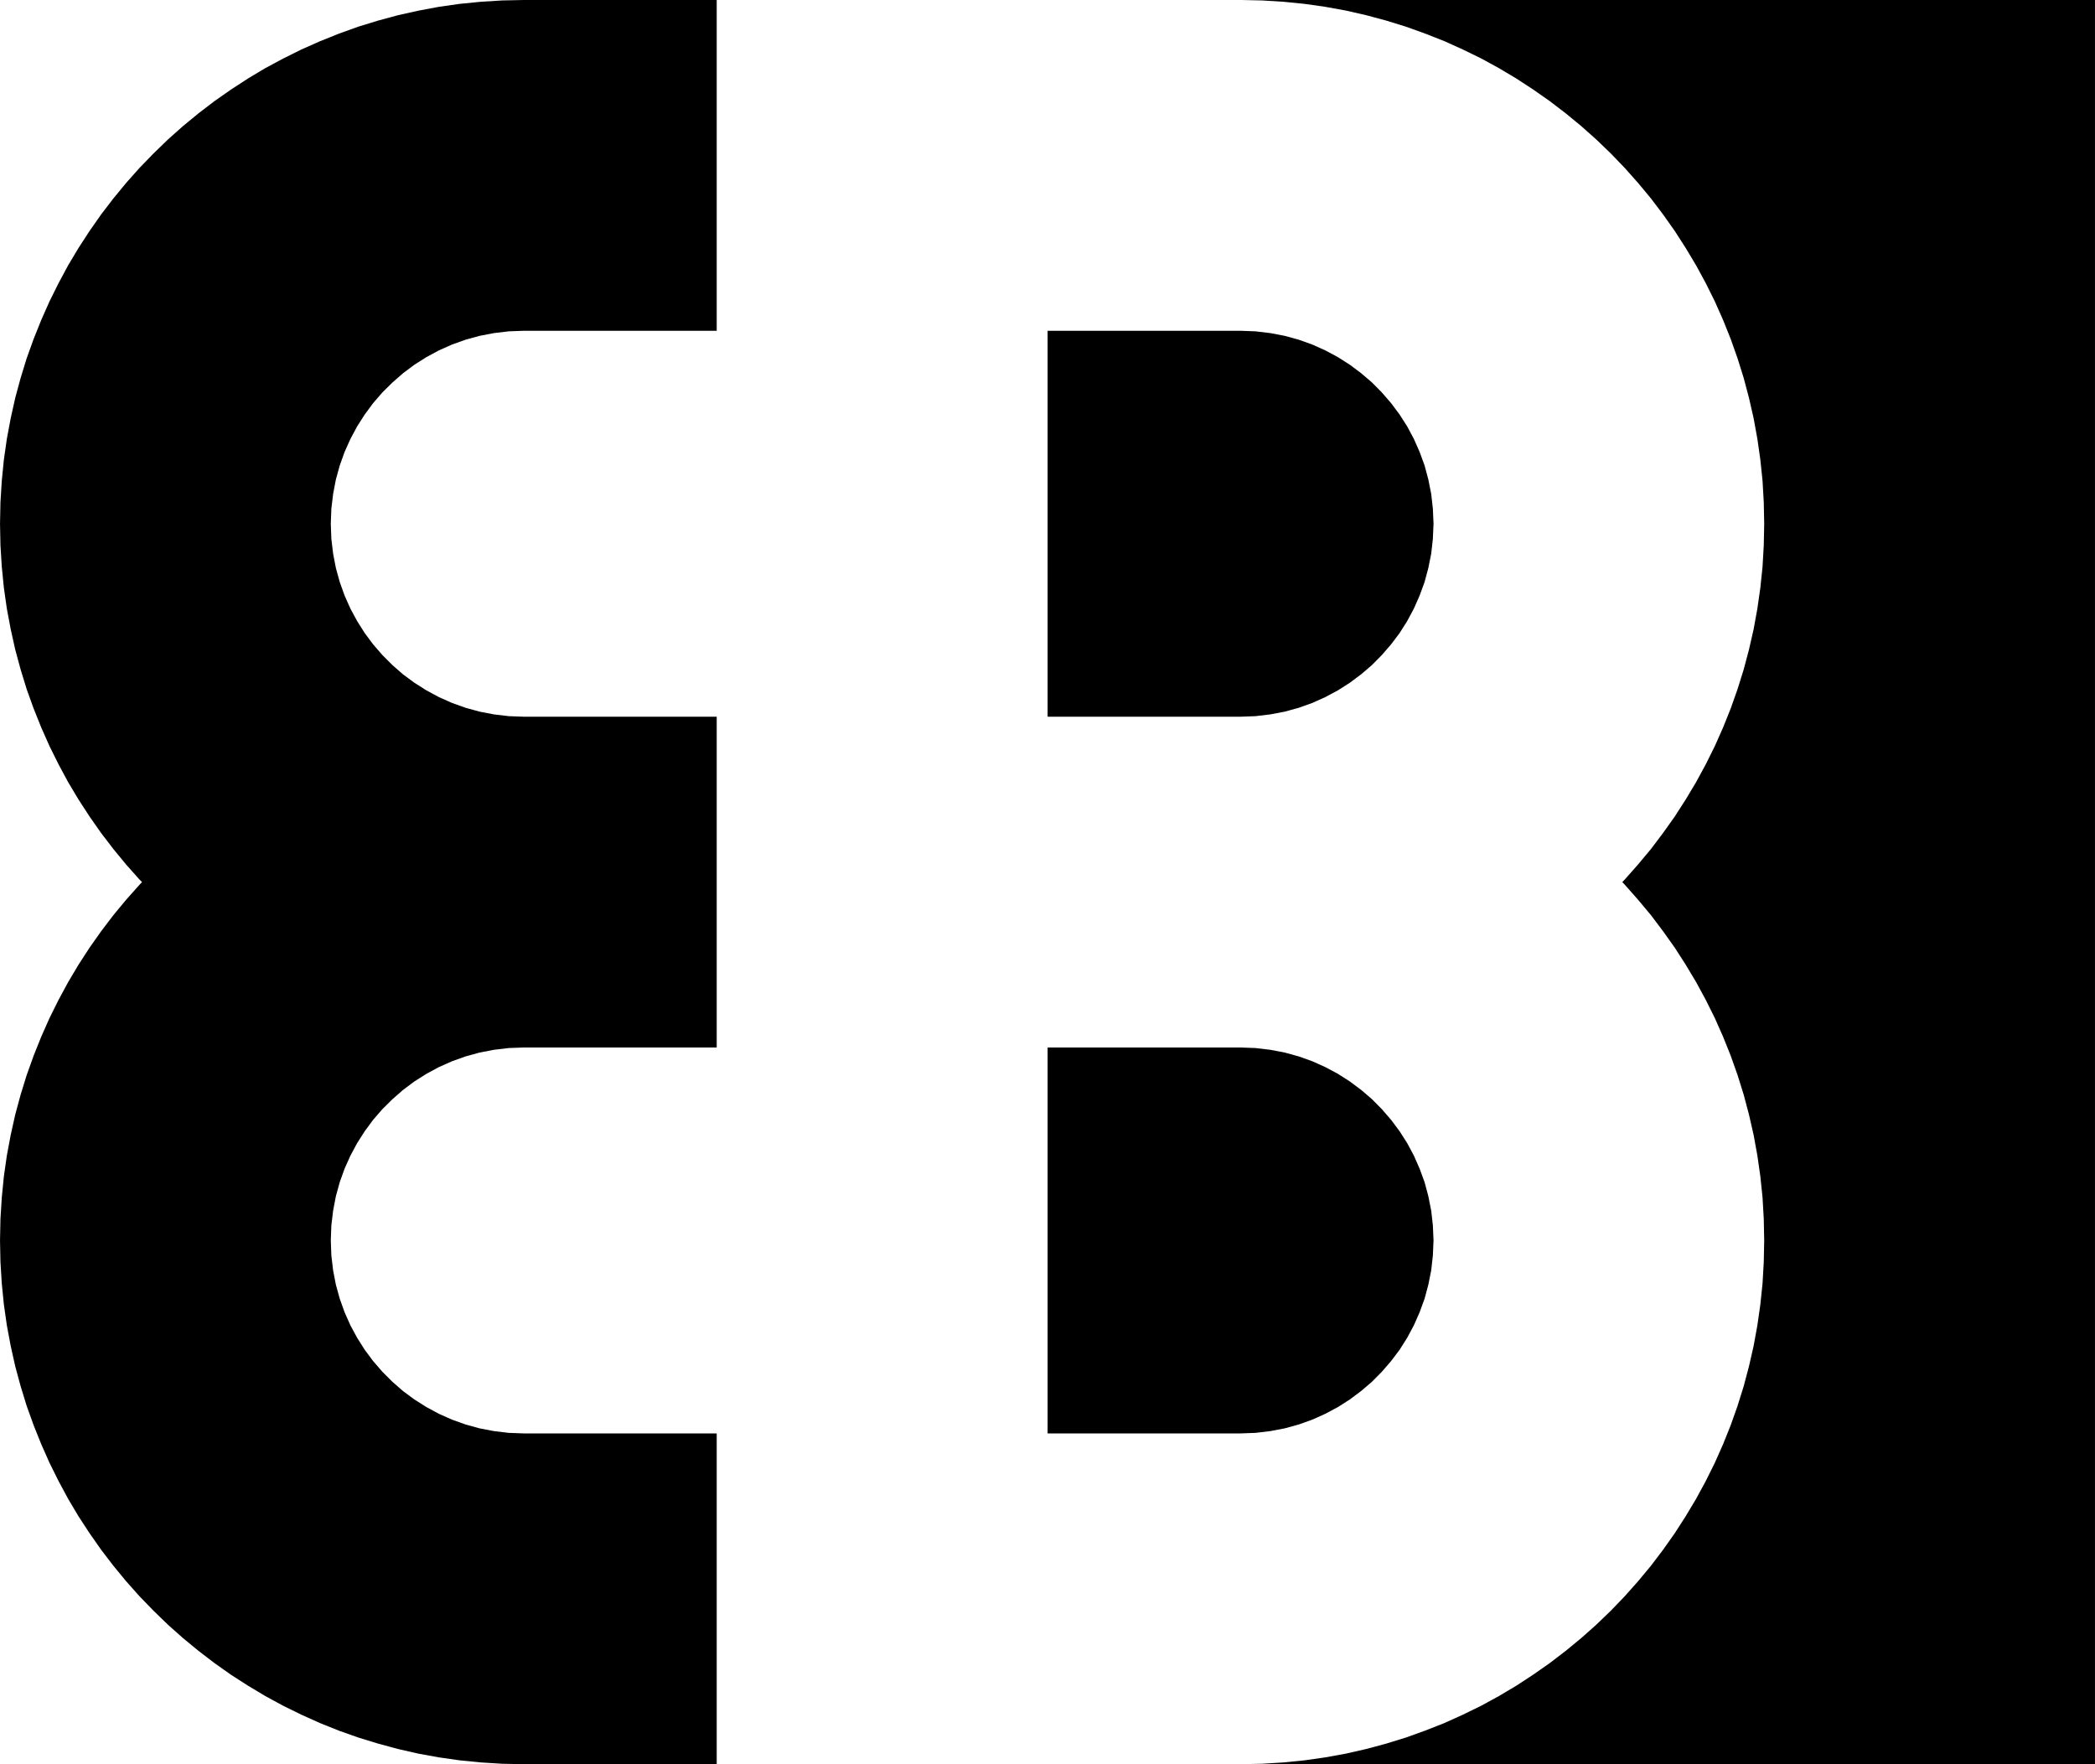
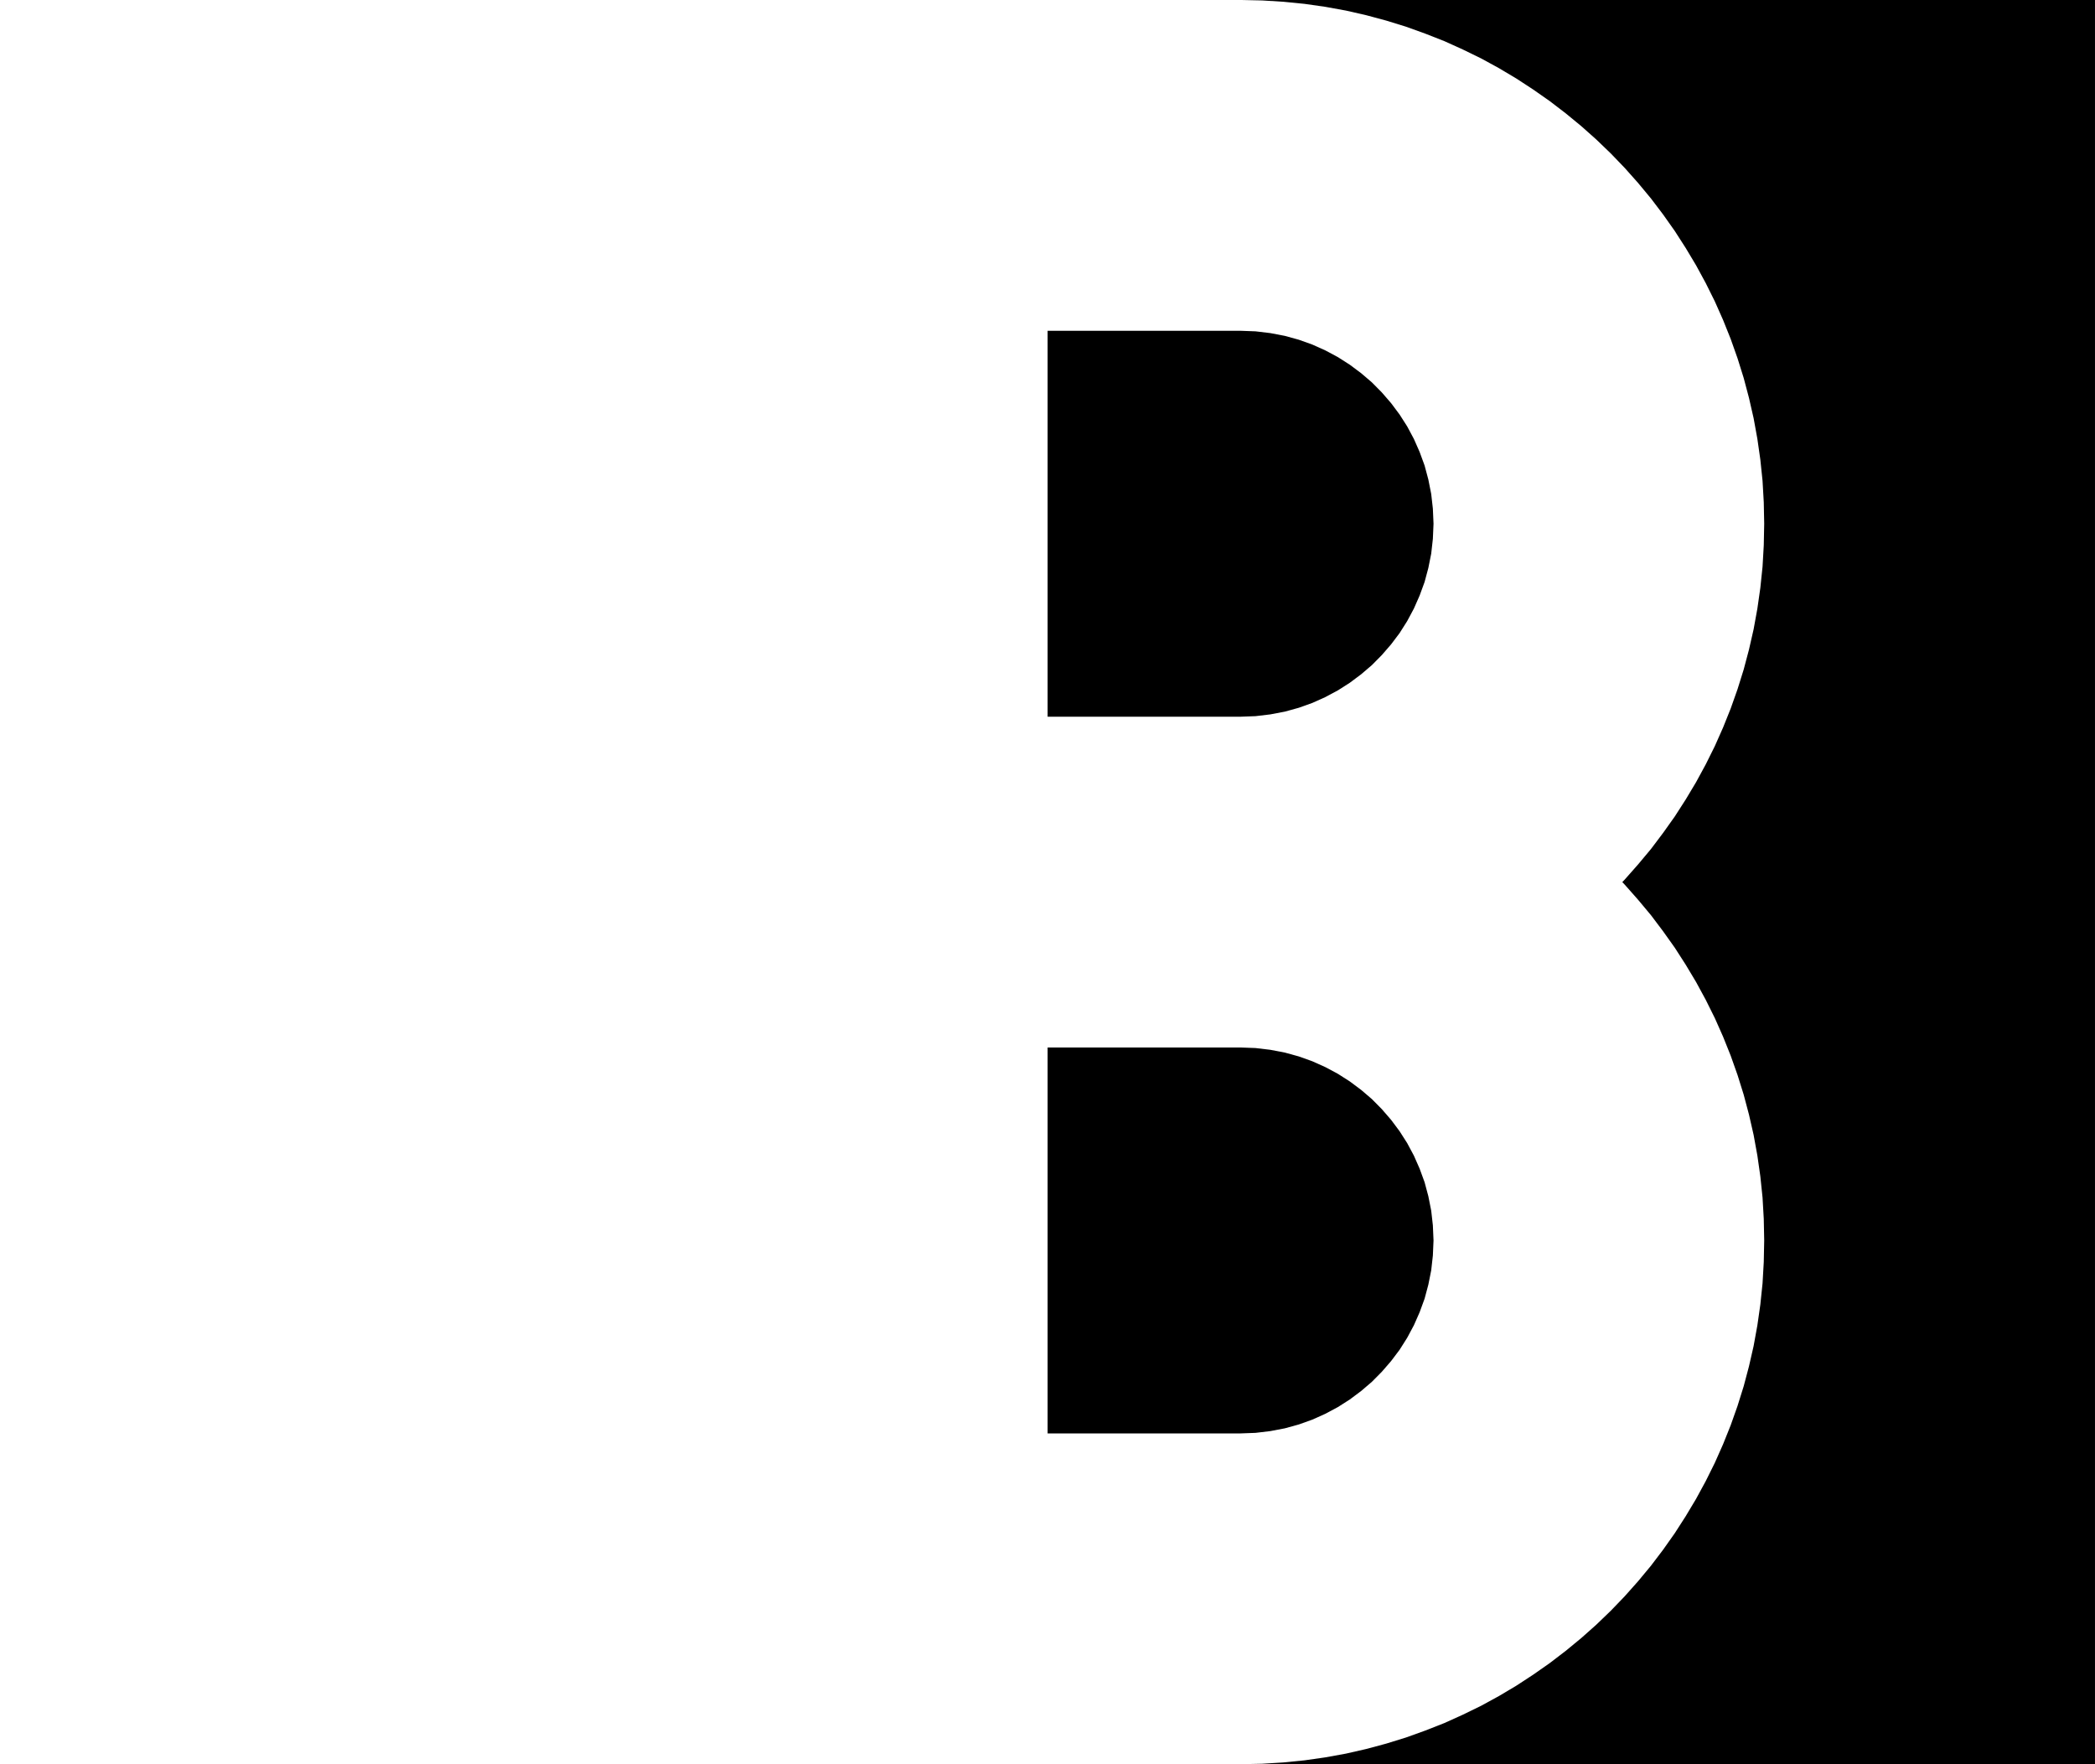
<svg xmlns="http://www.w3.org/2000/svg" xmlns:xlink="http://www.w3.org/1999/xlink" version="1.1" preserveAspectRatio="xMidYMid meet" viewBox="0 0 190 160.002" width="190" height="160">
  <defs>
    <path d="M112.5 160L95 160L95 160L112.41 160L112.5 160ZM112.5 160L114.46 159.96L116.4 159.84L118.31 159.65L120.2 159.38L122.07 159.04L123.91 158.62L125.73 158.13L127.51 157.58L129.26 156.95L130.99 156.27L132.67 155.51L134.33 154.7L135.94 153.82L137.52 152.88L139.05 151.88L140.55 150.83L142 149.72L143.41 148.56L144.77 147.35L146.09 146.08L147.35 144.77L148.56 143.41L149.73 142L150.83 140.55L151.89 139.05L152.88 137.51L153.82 135.94L154.7 134.32L155.52 132.67L156.27 130.98L156.96 129.26L157.58 127.51L158.14 125.72L158.62 123.91L159.04 122.07L159.38 120.2L159.65 118.31L159.85 116.39L159.96 114.46L160 112.5L159.96 110.54L159.85 108.61L159.65 106.69L159.38 104.8L159.04 102.93L158.62 101.09L158.14 99.28L157.58 97.49L156.96 95.74L156.27 94.02L155.52 92.33L154.7 90.68L153.82 89.06L152.88 87.49L151.89 85.95L150.83 84.46L149.73 83L148.56 81.6L147.35 80.23L147.13 80L147.35 79.77L148.56 78.4L149.73 77L150.83 75.54L151.89 74.05L152.88 72.51L153.82 70.94L154.7 69.32L155.52 67.67L156.27 65.98L156.96 64.26L157.58 62.51L158.14 60.72L158.62 58.91L159.04 57.07L159.38 55.2L159.65 53.31L159.85 51.39L159.96 49.46L160 47.5L159.96 45.54L159.85 43.61L159.65 41.69L159.38 39.8L159.04 37.93L158.62 36.09L158.14 34.28L157.58 32.49L156.96 30.74L156.27 29.02L155.52 27.33L154.7 25.68L153.82 24.06L152.88 22.49L151.89 20.95L150.83 19.45L149.73 18L148.56 16.59L147.35 15.23L146.09 13.92L144.77 12.65L143.41 11.44L142 10.28L140.55 9.17L139.05 8.12L137.52 7.12L135.94 6.18L134.33 5.3L132.67 4.49L130.99 3.73L129.26 3.05L127.51 2.42L125.73 1.87L123.91 1.38L122.07 0.96L120.2 0.62L118.31 0.35L116.4 0.16L114.46 0.04L112.6 0L190 0L190 160L112.5 160ZM115.21 95.21L116.52 95.46L117.79 95.81L119.02 96.25L120.2 96.78L121.34 97.39L122.42 98.08L123.45 98.85L124.42 99.68L125.32 100.59L126.16 101.56L126.93 102.59L127.62 103.67L128.23 104.81L128.75 105.99L129.2 107.22L129.54 108.49L129.8 109.8L129.95 111.13L130.01 112.5L129.95 113.87L129.8 115.21L129.54 116.51L129.2 117.78L128.75 119.01L128.23 120.19L127.62 121.33L126.93 122.42L126.16 123.44L125.32 124.41L124.42 125.32L123.45 126.15L122.42 126.92L121.34 127.61L120.2 128.22L119.02 128.75L117.79 129.19L116.52 129.54L115.21 129.79L113.87 129.95L112.51 130L95.01 130L95.01 95L112.51 95L113.87 95.05L115.21 95.21ZM115.21 30.21L116.52 30.46L117.79 30.81L119.02 31.25L120.2 31.78L121.34 32.39L122.42 33.08L123.45 33.85L124.42 34.68L125.32 35.59L126.16 36.56L126.93 37.59L127.62 38.67L128.23 39.81L128.75 40.99L129.2 42.22L129.54 43.49L129.8 44.8L129.95 46.13L130.01 47.5L129.95 48.87L129.8 50.21L129.54 51.51L129.2 52.78L128.75 54.01L128.23 55.19L127.62 56.33L126.93 57.42L126.16 58.44L125.32 59.41L124.42 60.32L123.45 61.15L122.42 61.92L121.34 62.61L120.2 63.22L119.02 63.75L117.79 64.19L116.52 64.54L115.21 64.79L113.87 64.95L112.51 65L95.01 65L95.01 30L112.51 30L113.87 30.05L115.21 30.21Z" id="b14LtCdUlF" />
-     <path d="M55.84 30L55.84 30L47.5 30L46.13 30.05L44.79 30.21L43.49 30.46L42.22 30.81L40.99 31.25L39.8 31.78L38.67 32.39L37.58 33.08L36.55 33.85L35.59 34.69L34.68 35.59L33.84 36.56L33.08 37.59L32.39 38.67L31.78 39.81L31.25 40.99L30.81 42.22L30.46 43.49L30.21 44.8L30.05 46.14L30 47.5L30.05 48.87L30.21 50.21L30.46 51.51L30.81 52.78L31.25 54.01L31.78 55.2L32.39 56.33L33.08 57.42L33.84 58.44L34.68 59.41L35.59 60.32L36.55 61.16L37.58 61.92L38.67 62.61L39.8 63.22L40.99 63.75L42.22 64.19L43.49 64.54L44.79 64.79L46.13 64.95L47.5 65L65 65L65 65L65 65L65 95L56.18 95L56.18 95L47.5 95L46.13 95.05L44.79 95.21L43.49 95.46L42.22 95.81L40.99 96.25L39.8 96.78L38.67 97.39L37.58 98.08L36.55 98.85L35.59 99.69L34.68 100.59L33.84 101.56L33.08 102.59L32.39 103.67L31.78 104.81L31.25 105.99L30.81 107.22L30.46 108.49L30.21 109.8L30.05 111.14L30 112.5L30.05 113.87L30.21 115.21L30.46 116.51L30.81 117.78L31.25 119.01L31.78 120.2L32.39 121.33L33.08 122.42L33.84 123.44L34.68 124.41L35.59 125.32L36.55 126.16L37.58 126.92L38.67 127.61L39.8 128.22L40.99 128.75L42.22 129.19L43.49 129.54L44.79 129.79L46.13 129.95L47.5 130L65 130L65 130L65 130L65 160L47.6 160L47.5 160L45.54 159.96L43.61 159.84L41.69 159.65L39.8 159.38L37.93 159.04L36.09 158.62L34.28 158.13L32.49 157.58L30.74 156.96L29.02 156.27L27.33 155.51L25.68 154.7L24.06 153.82L22.49 152.88L20.95 151.89L19.45 150.83L18 149.72L16.59 148.56L15.23 147.35L13.92 146.08L12.65 144.77L11.44 143.41L10.28 142L9.17 140.55L8.12 139.05L7.12 137.52L6.18 135.94L5.31 134.32L4.49 132.67L3.74 130.98L3.05 129.26L2.42 127.51L1.87 125.72L1.38 123.91L0.97 122.07L0.62 120.2L0.35 118.31L0.16 116.4L0.04 114.46L0 112.5L0.04 110.55L0.16 108.61L0.35 106.69L0.62 104.8L0.97 102.93L1.38 101.09L1.87 99.28L2.42 97.5L3.05 95.74L3.74 94.02L4.49 92.33L5.31 90.68L6.18 89.07L7.12 87.49L8.12 85.95L9.17 84.46L10.28 83L11.44 81.6L12.65 80.24L12.88 80L12.65 79.77L11.44 78.41L10.28 77L9.17 75.55L8.12 74.05L7.12 72.51L6.18 70.94L5.31 69.32L4.49 67.67L3.74 65.98L3.05 64.26L2.42 62.51L1.87 60.72L1.38 58.91L0.97 57.07L0.62 55.2L0.35 53.31L0.16 51.39L0.04 49.46L0 47.5L0.04 45.54L0.16 43.61L0.35 41.69L0.62 39.8L0.97 37.93L1.38 36.09L1.87 34.28L2.42 32.49L3.05 30.74L3.74 29.02L4.49 27.33L5.31 25.68L6.18 24.06L7.12 22.49L8.12 20.95L9.17 19.45L10.28 18L11.44 16.59L12.65 15.23L13.92 13.92L15.23 12.65L16.59 11.44L18 10.28L19.45 9.17L20.95 8.12L22.49 7.12L24.06 6.18L25.68 5.31L27.33 4.49L29.02 3.74L30.74 3.05L32.49 2.42L34.28 1.87L36.09 1.38L37.93 0.97L39.8 0.62L41.69 0.35L43.61 0.16L45.54 0.04L47.5 0L65 0L65 30L55.84 30Z" id="nlhCIAIIT" />
  </defs>
  <g>
    <g>
      <use xlink:href="#b14LtCdUlF" opacity="1" fill="#000000" fill-opacity="1" />
    </g>
    <g>
      <use xlink:href="#nlhCIAIIT" opacity="1" fill="#000000" fill-opacity="1" />
    </g>
  </g>
</svg>